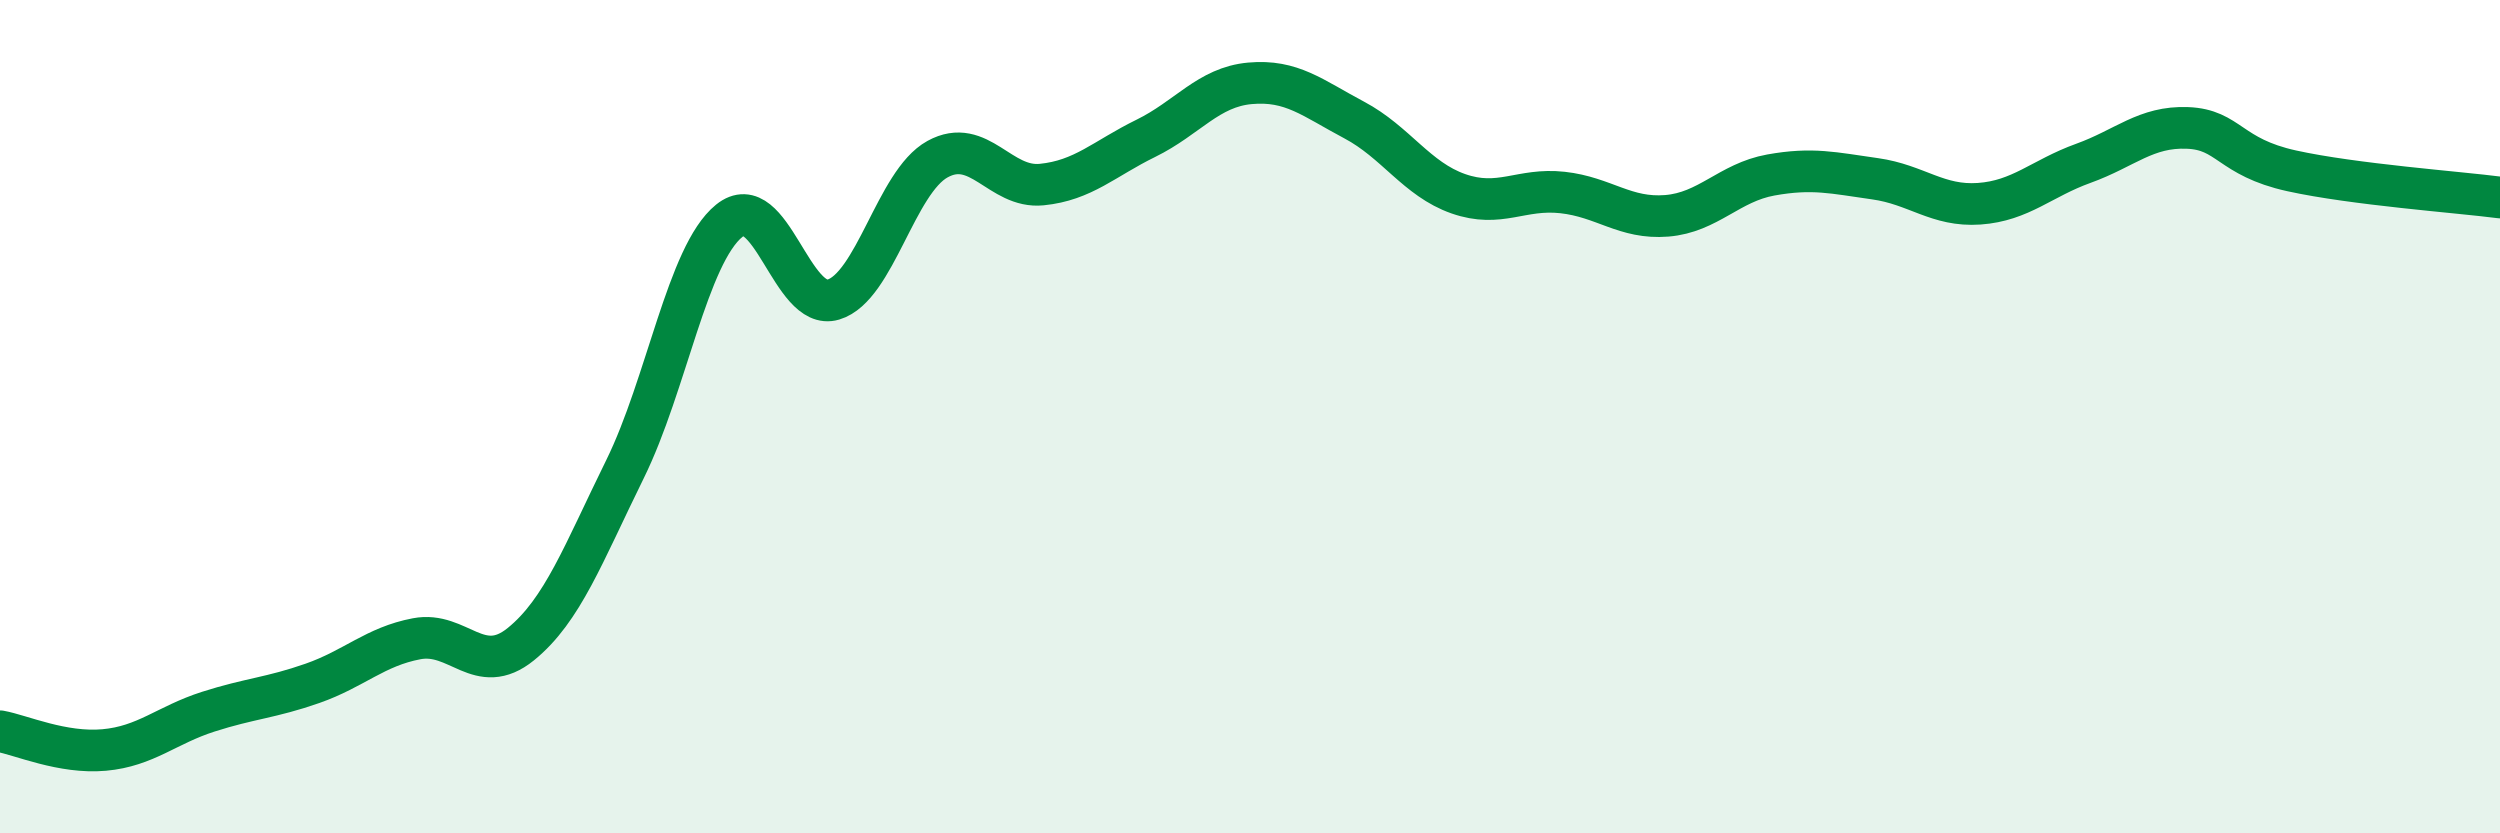
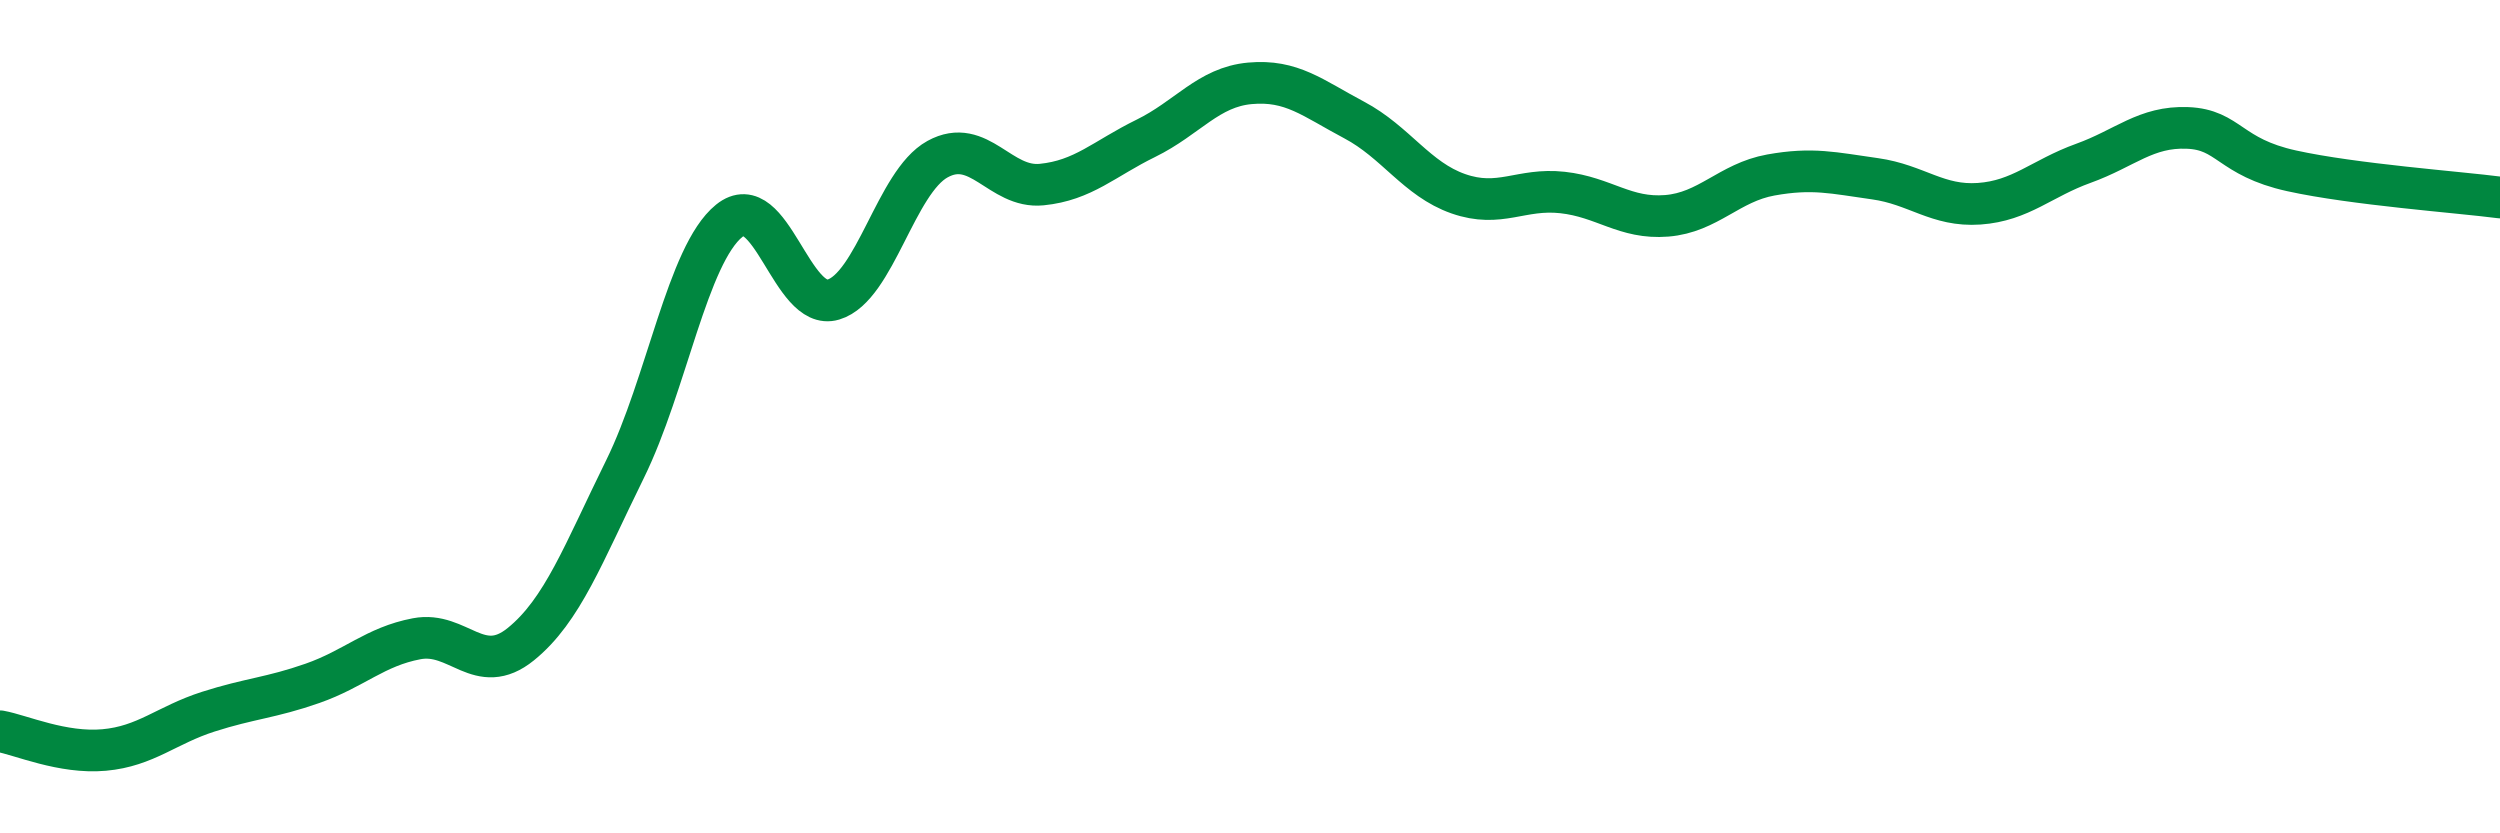
<svg xmlns="http://www.w3.org/2000/svg" width="60" height="20" viewBox="0 0 60 20">
-   <path d="M 0,17.55 C 0.5,17.64 1.5,18.09 2.5,18 C 3.5,17.91 4,17.4 5,17.08 C 6,16.76 6.5,16.75 7.5,16.4 C 8.5,16.05 9,15.52 10,15.33 C 11,15.14 11.5,16.27 12.5,15.46 C 13.5,14.65 14,13.29 15,11.26 C 16,9.23 16.5,6.11 17.5,5.3 C 18.5,4.49 19,7.49 20,7.19 C 21,6.89 21.5,4.37 22.5,3.82 C 23.5,3.27 24,4.53 25,4.43 C 26,4.33 26.5,3.81 27.5,3.32 C 28.5,2.83 29,2.09 30,2 C 31,1.91 31.5,2.35 32.5,2.88 C 33.5,3.41 34,4.3 35,4.65 C 36,5 36.5,4.51 37.5,4.62 C 38.5,4.73 39,5.26 40,5.18 C 41,5.1 41.5,4.38 42.5,4.2 C 43.5,4.02 44,4.15 45,4.29 C 46,4.43 46.5,4.96 47.5,4.89 C 48.5,4.82 49,4.28 50,3.92 C 51,3.56 51.5,3.03 52.5,3.07 C 53.5,3.11 53.5,3.77 55,4.1 C 56.5,4.43 59,4.61 60,4.74L60 20L0 20Z" fill="#008740" opacity="0.1" stroke-linecap="round" stroke-linejoin="round" />
  <path d="M 0,17.55 C 0.5,17.64 1.5,18.09 2.5,18 C 3.5,17.91 4,17.4 5,17.08 C 6,16.76 6.5,16.75 7.5,16.4 C 8.5,16.05 9,15.52 10,15.33 C 11,15.14 11.5,16.27 12.5,15.46 C 13.5,14.65 14,13.29 15,11.26 C 16,9.23 16.5,6.11 17.5,5.3 C 18.5,4.49 19,7.49 20,7.19 C 21,6.89 21.5,4.37 22.5,3.82 C 23.5,3.27 24,4.53 25,4.43 C 26,4.33 26.5,3.81 27.5,3.32 C 28.5,2.83 29,2.09 30,2 C 31,1.91 31.5,2.35 32.5,2.88 C 33.5,3.41 34,4.3 35,4.65 C 36,5 36.5,4.51 37.5,4.62 C 38.5,4.73 39,5.26 40,5.18 C 41,5.1 41.5,4.38 42.5,4.2 C 43.5,4.02 44,4.15 45,4.29 C 46,4.43 46.5,4.96 47.5,4.89 C 48.5,4.82 49,4.28 50,3.92 C 51,3.56 51.5,3.03 52.5,3.07 C 53.5,3.11 53.5,3.77 55,4.1 C 56.5,4.43 59,4.61 60,4.74" stroke="#008740" stroke-width="1" fill="none" stroke-linecap="round" stroke-linejoin="round" />
</svg>